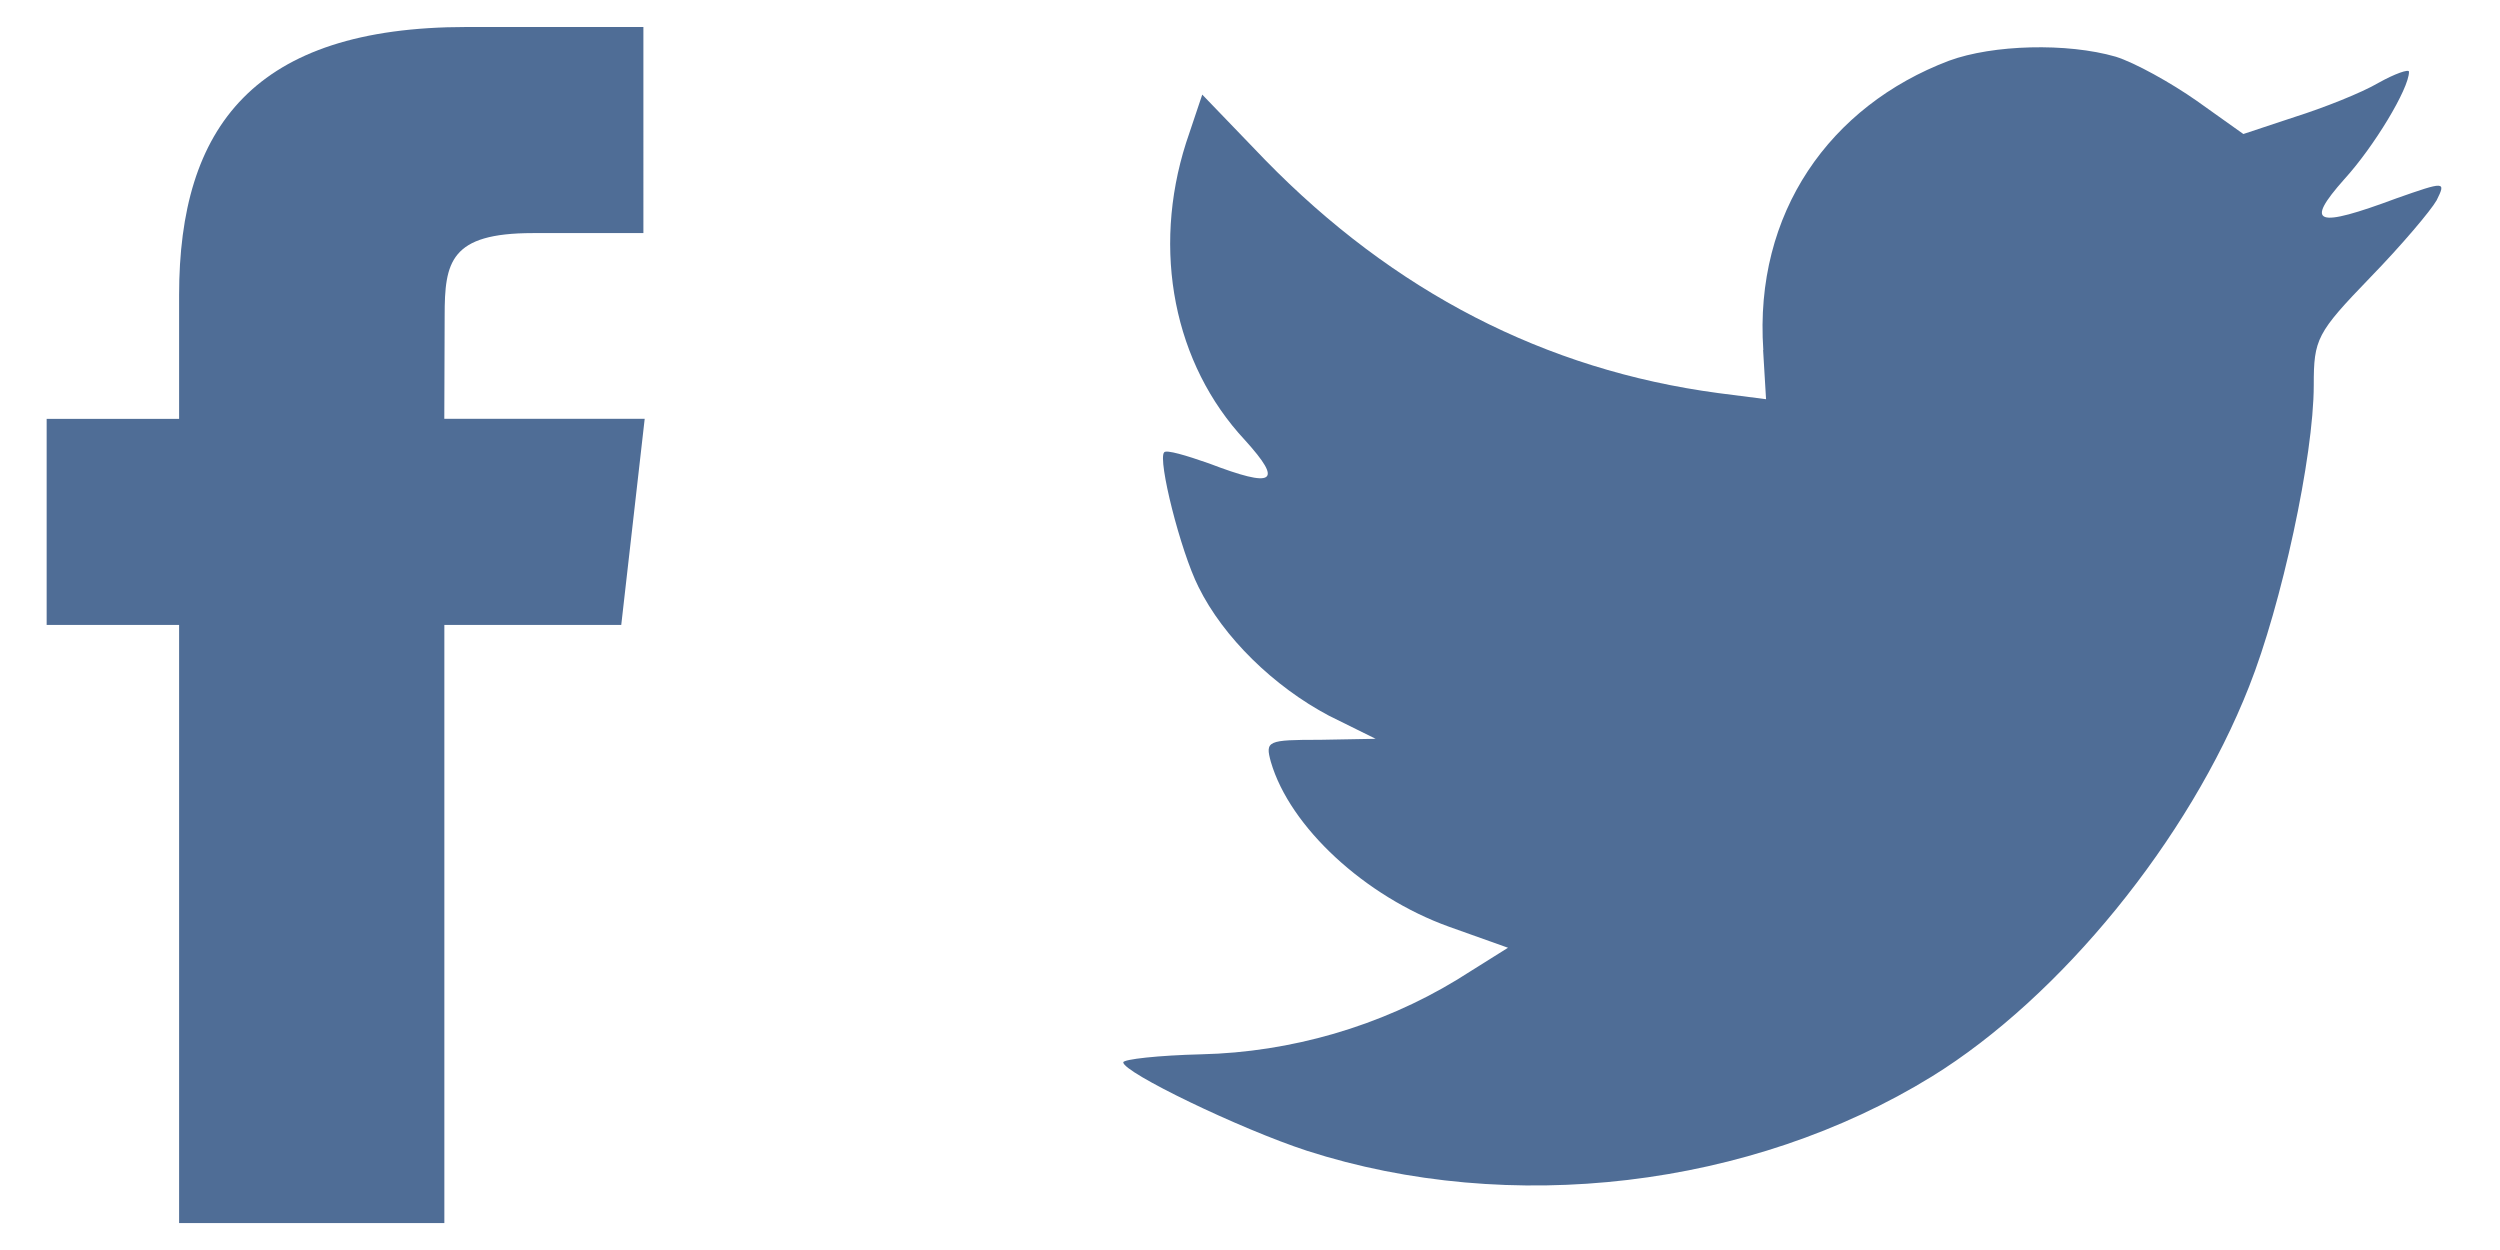
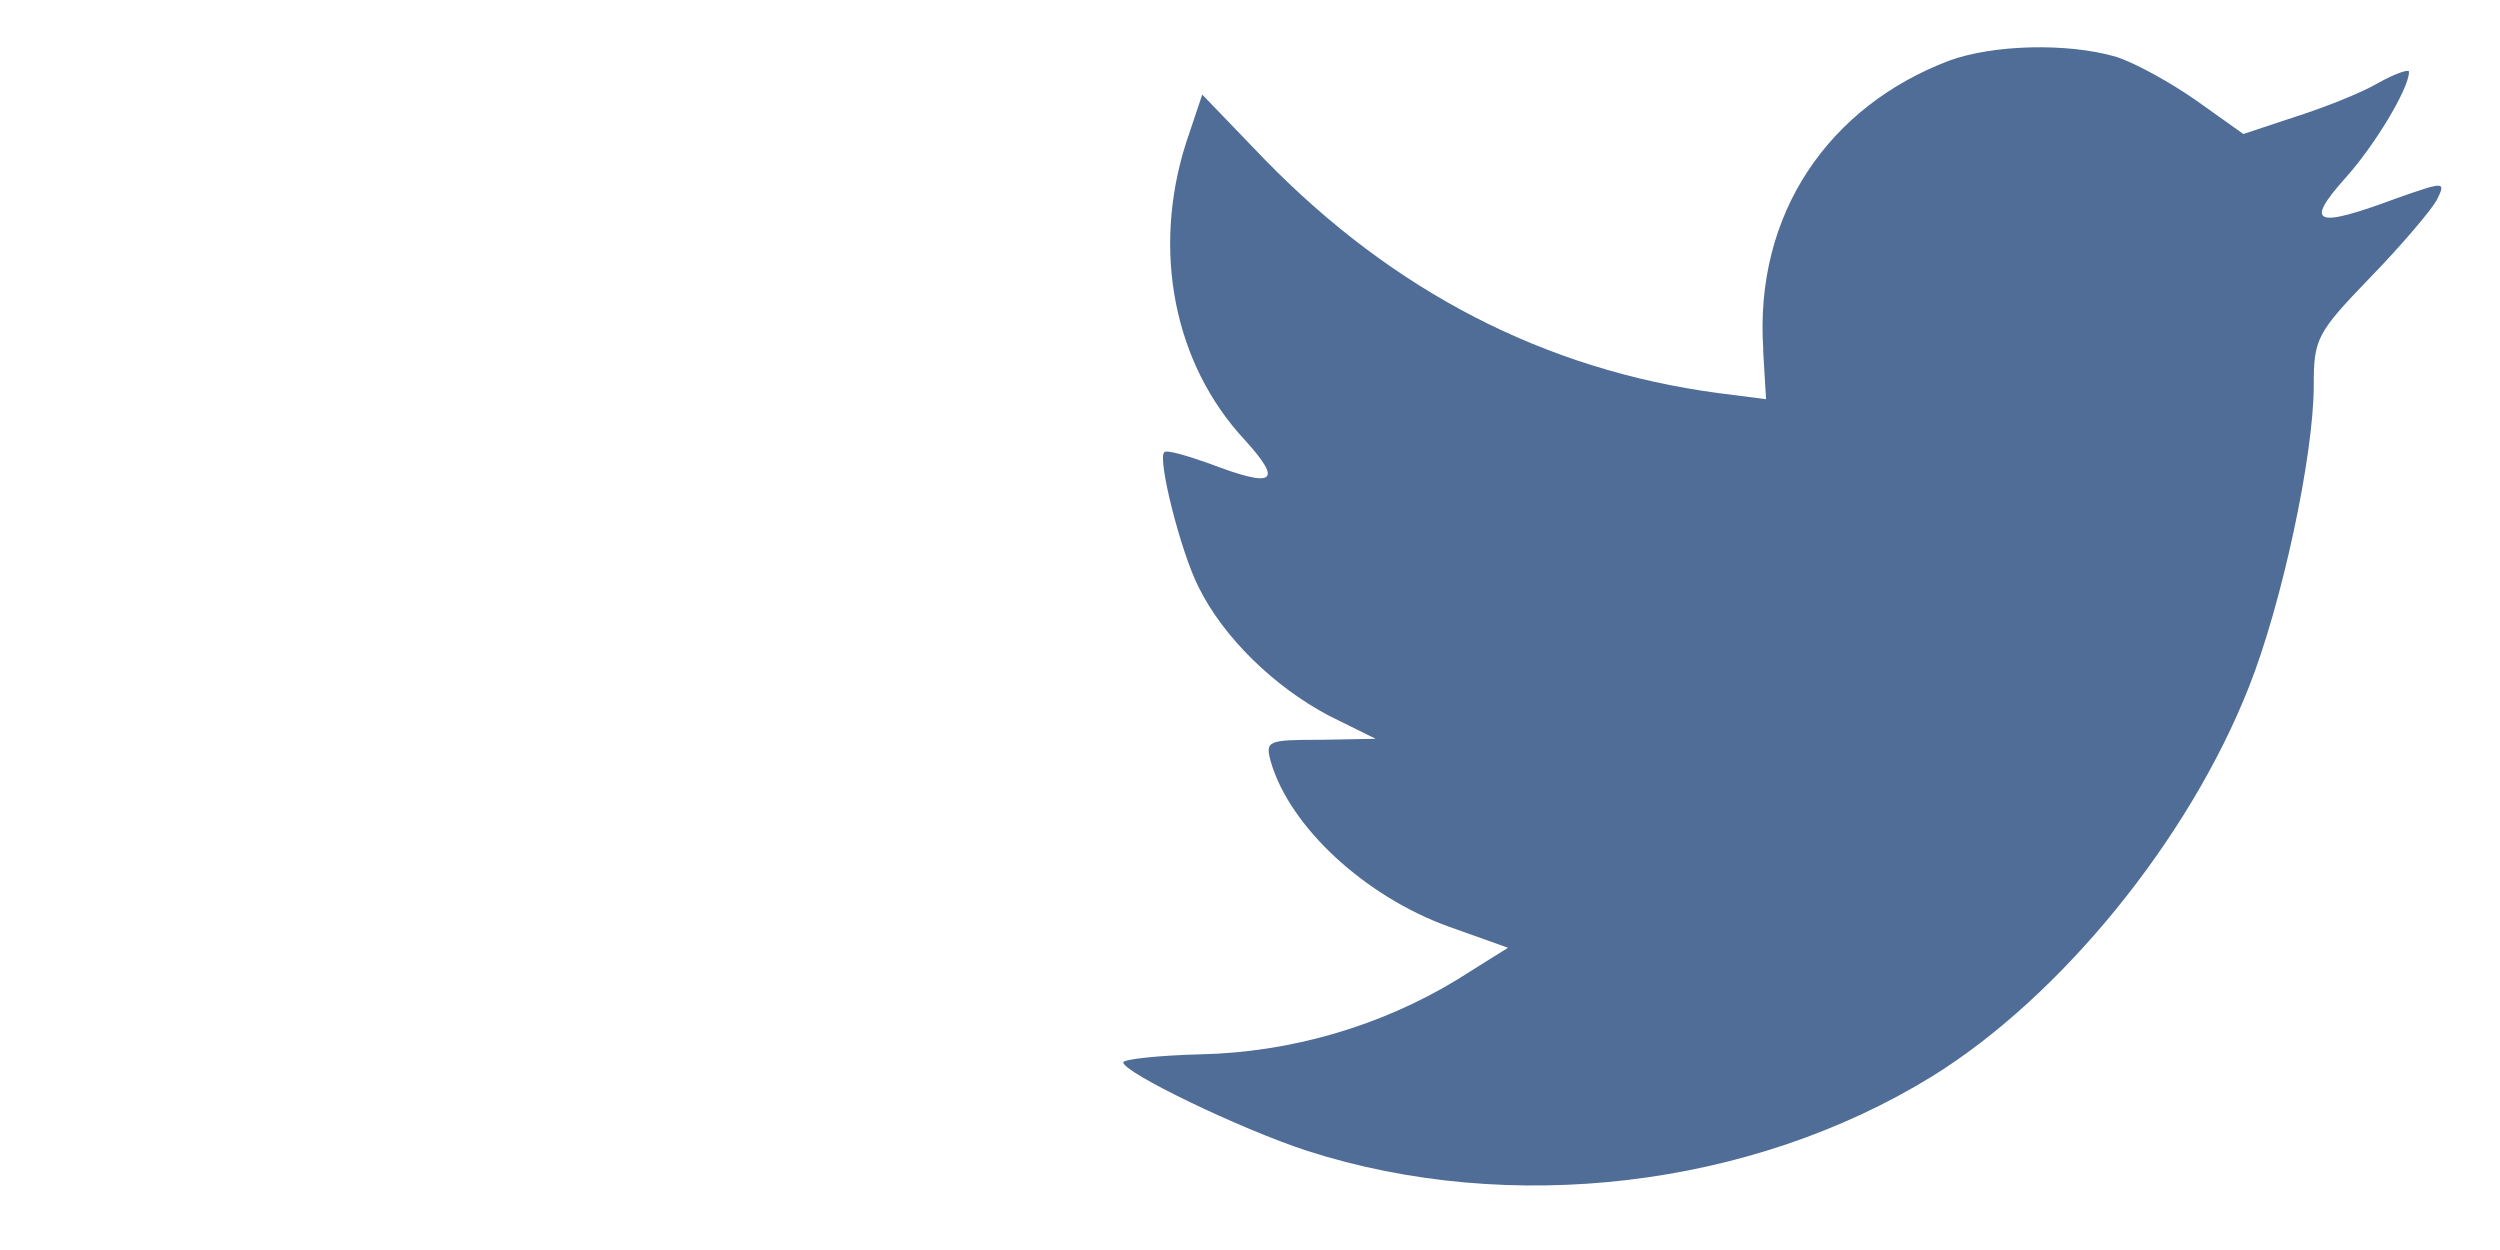
<svg xmlns="http://www.w3.org/2000/svg" version="1.1" id="Layer_1" x="0px" y="0px" width="50px" height="25px" viewBox="15 7.5 50 25" enable-background="new 15 7.5 50 25" xml:space="preserve">
-   <path fill="#4f6d96" d="M23.887,31.959v-11.96h3.538l0.469-4.123h-4.008l0.007-2.062c0-1.074,0.109-1.652,1.763-1.652h2.212V8.04  h-3.538c-4.251,0-5.748,2-5.748,5.362v2.475h-2.649v4.122h2.649v11.962h5.304V31.959z" />
  <path fill="#4f6d96" d="M50.262,14.499l0.059,0.985l-0.953-0.122c-3.468-0.463-6.494-2.029-9.066-4.664l-1.257-1.306l-0.324,0.966  c-0.686,2.15-0.247,4.42,1.181,5.948c0.763,0.843,0.591,0.965-0.723,0.462c-0.456-0.16-0.856-0.279-0.896-0.221  c-0.133,0.141,0.324,1.97,0.687,2.692c0.496,1.006,1.505,1.991,2.609,2.575l0.934,0.462l-1.106,0.02  c-1.066,0-1.104,0.021-0.99,0.441c0.381,1.307,1.887,2.694,3.562,3.297l1.181,0.421l-1.029,0.645  c-1.522,0.924-3.314,1.445-5.104,1.486c-0.857,0.021-1.562,0.099-1.562,0.161c0,0.201,2.324,1.327,3.676,1.769  c4.058,1.307,8.876,0.743,12.496-1.486c2.572-1.588,5.143-4.742,6.344-7.798c0.647-1.627,1.294-4.604,1.294-6.029  c0-0.924,0.059-1.044,1.126-2.15c0.627-0.644,1.22-1.347,1.332-1.548c0.189-0.381,0.171-0.381-0.8-0.04  c-1.619,0.603-1.849,0.524-1.048-0.38c0.589-0.644,1.295-1.81,1.295-2.15c0-0.061-0.285,0.04-0.609,0.221  c-0.343,0.202-1.104,0.502-1.676,0.683l-1.028,0.341l-0.933-0.664c-0.514-0.361-1.238-0.763-1.619-0.882  c-0.974-0.282-2.458-0.242-3.334,0.08c-2.382,0.903-3.903,3.041-3.715,5.788c0,0,0.018,0.329,0,0L50.262,14.499z" />
</svg>